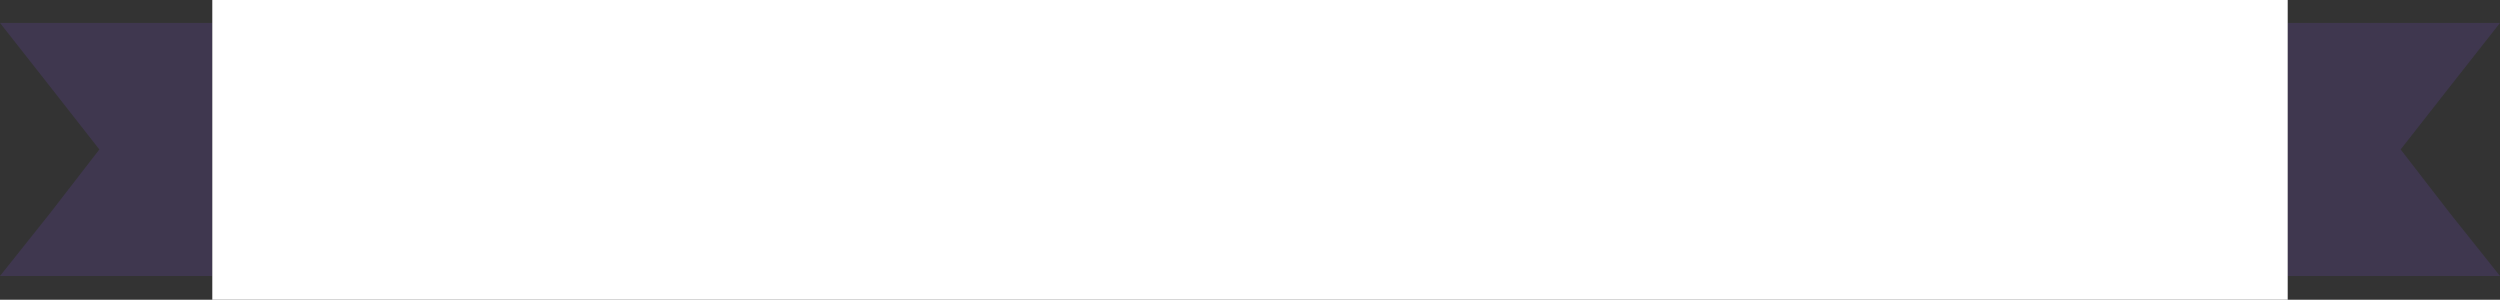
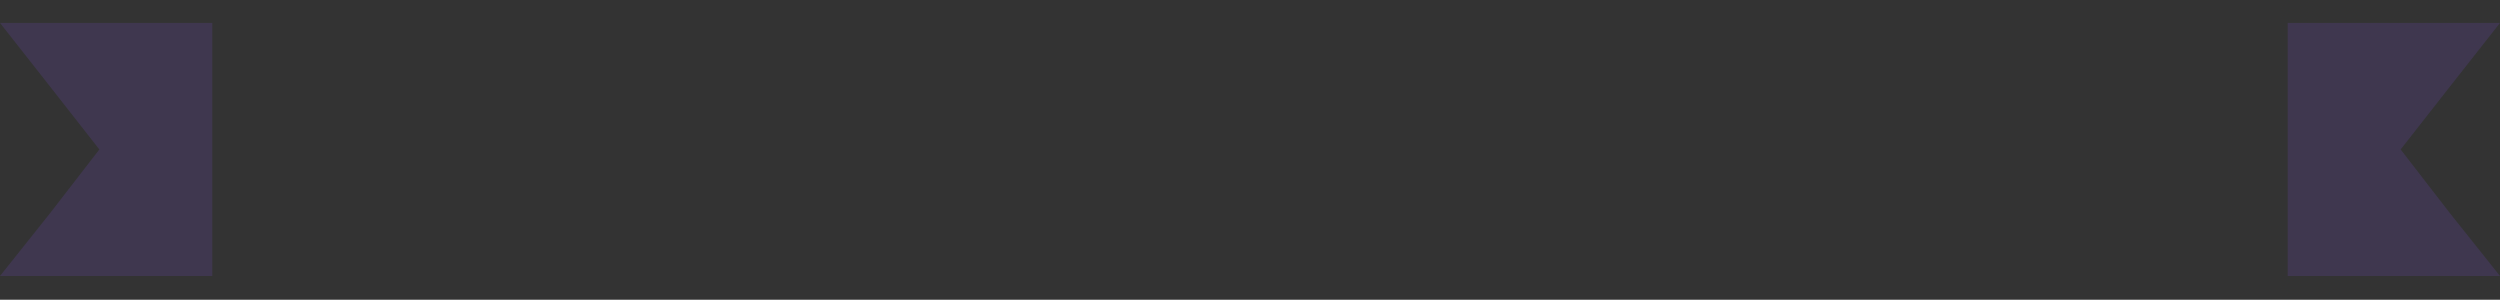
<svg xmlns="http://www.w3.org/2000/svg" enable-background="new 0 0 294.4 35.3" fill="#8c52ff" id="Layer_1" version="1.1" viewBox="0 0 294.4 35.3" x="0px" xml:space="preserve" y="0px">
  <rect x="0" y="0" width="294.4" height="35.3" fill="#333333" stroke="none" />
  <g id="change1_1">
    <path d="m288.5 25.1l5.9 7.4h-25v-29.8h25l-5.9 7.5-5.8 7.4 5.8 7.5zm-282.6-14.9l5.8 7.4-5.8 7.5-5.9 7.4h25v-29.8h-25l5.9 7.5z" enable-background="new    " fill="inherit" opacity="0.14" />
  </g>
  <g id="change2_1">
-     <rect fill="#ffffff" height="35.3" width="244.4" x="25" y="0" />
-   </g>
+     </g>
</svg>